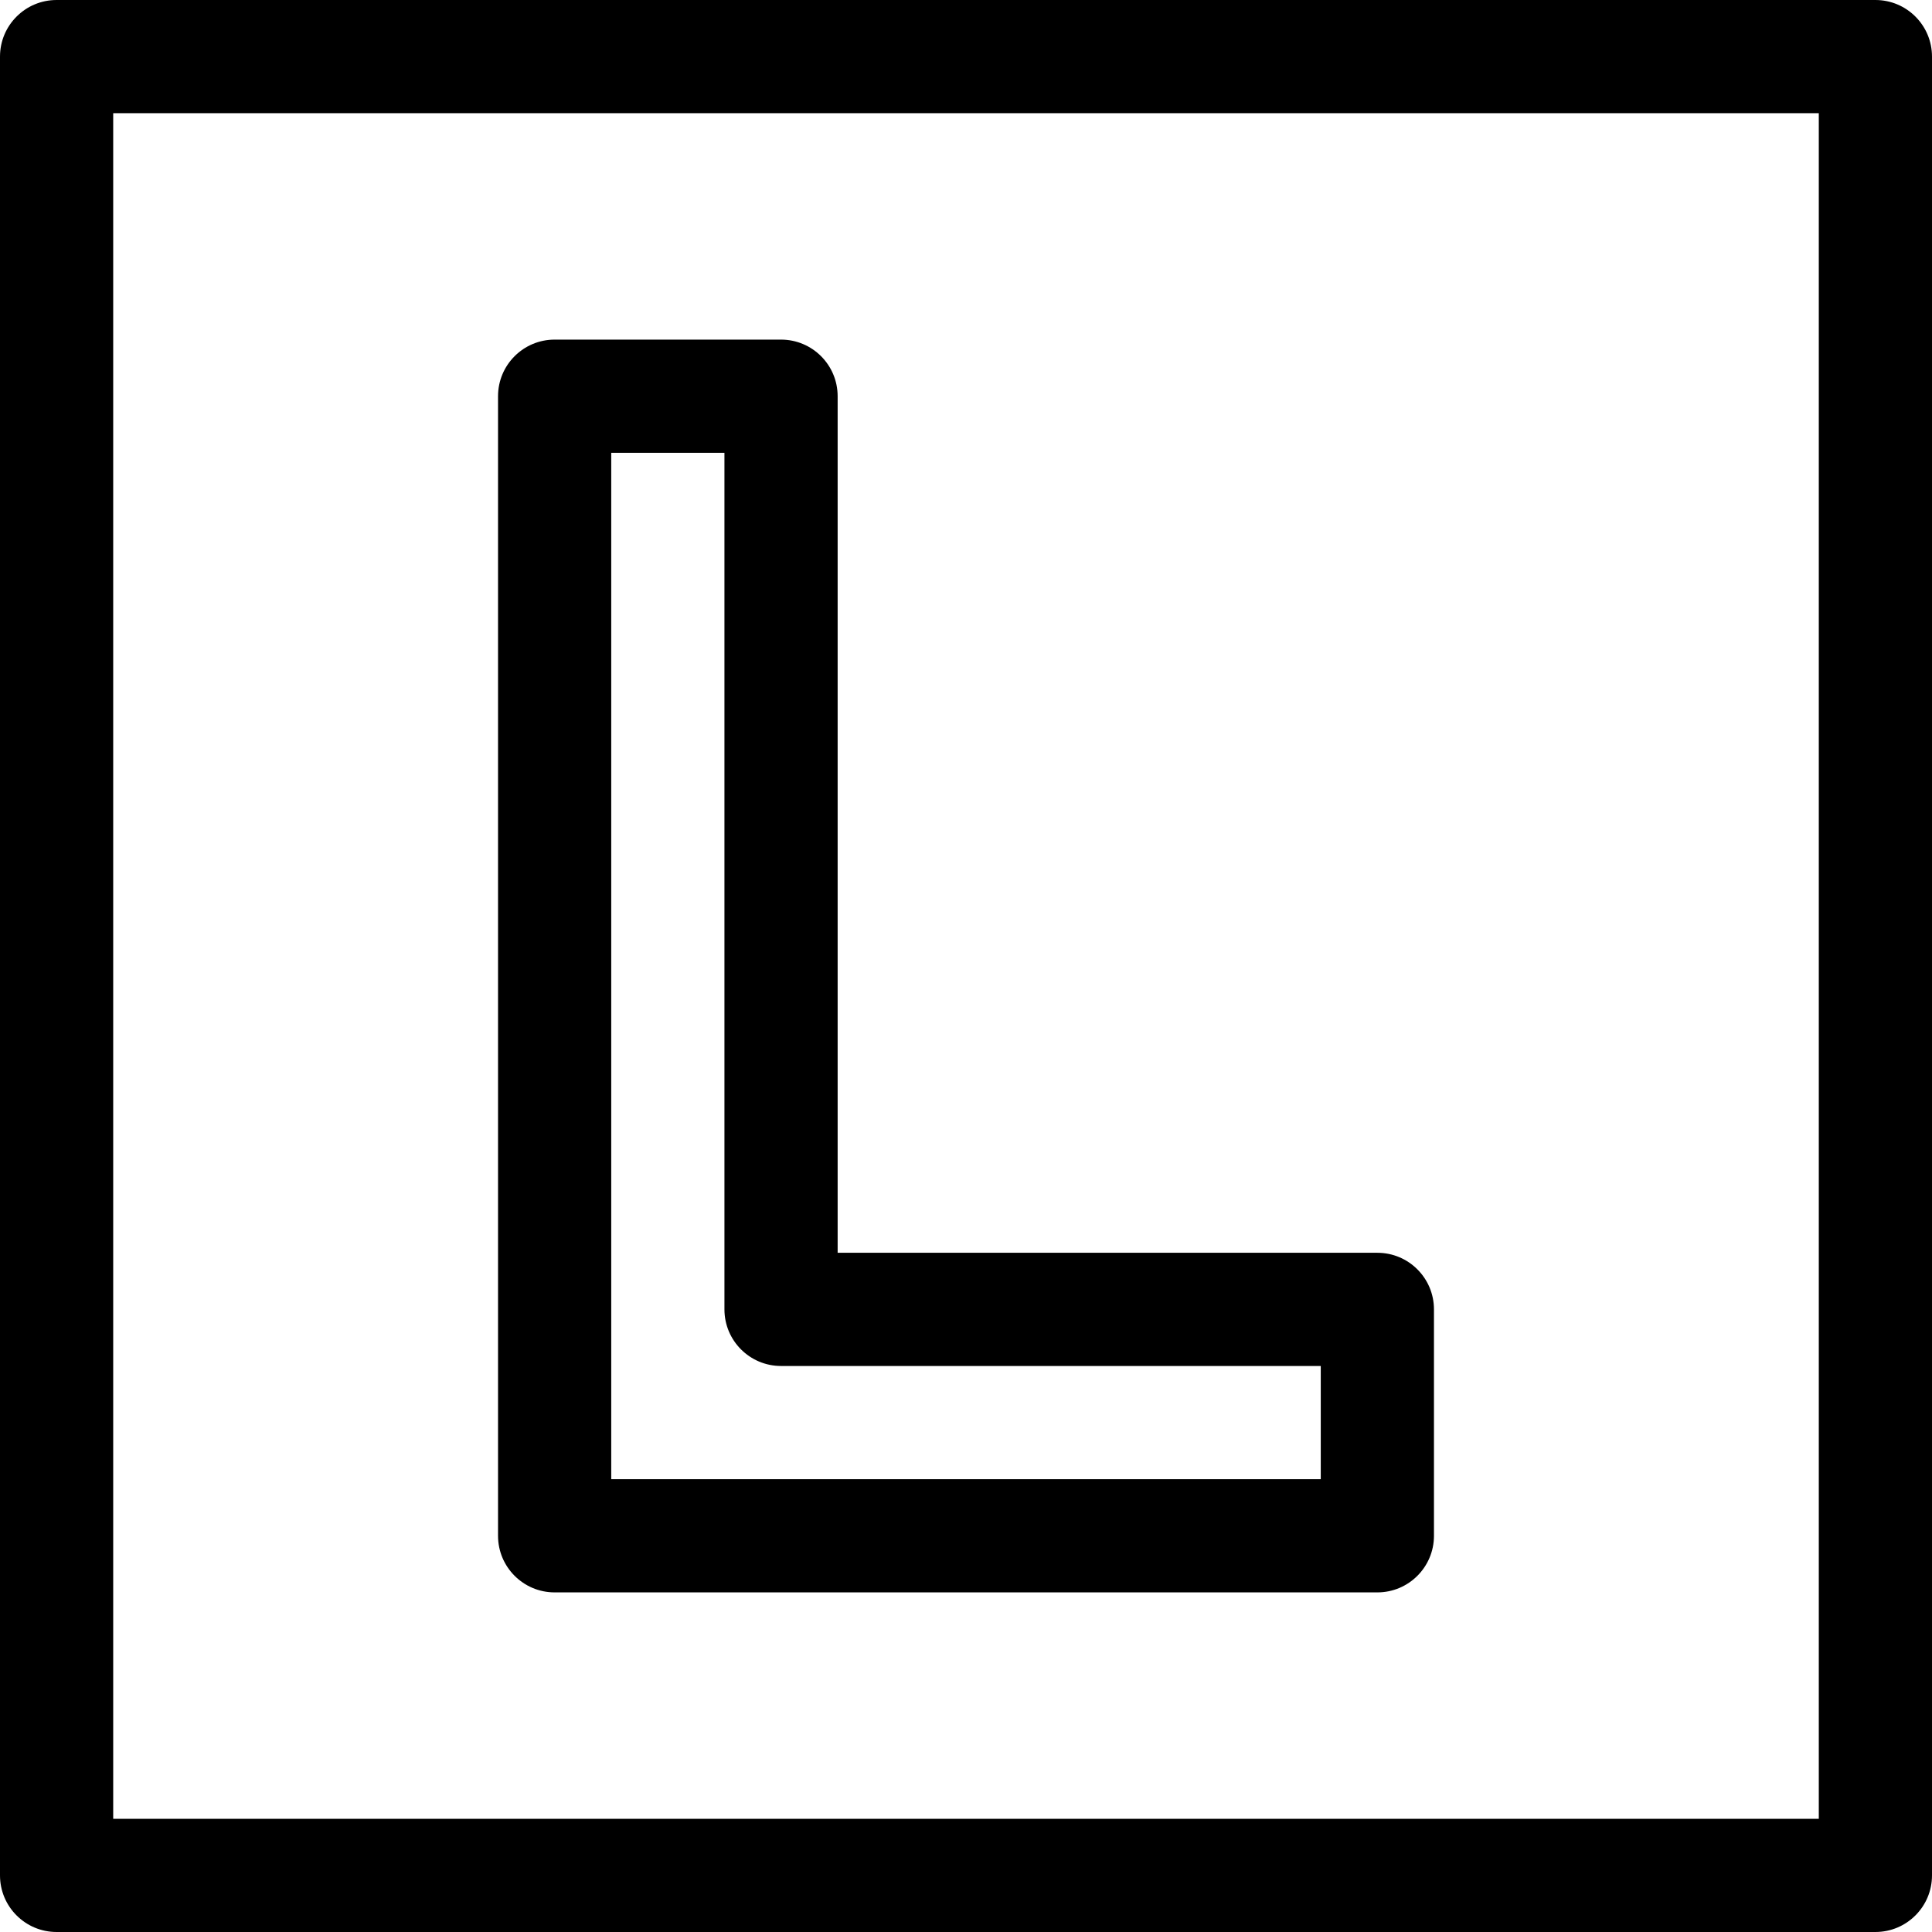
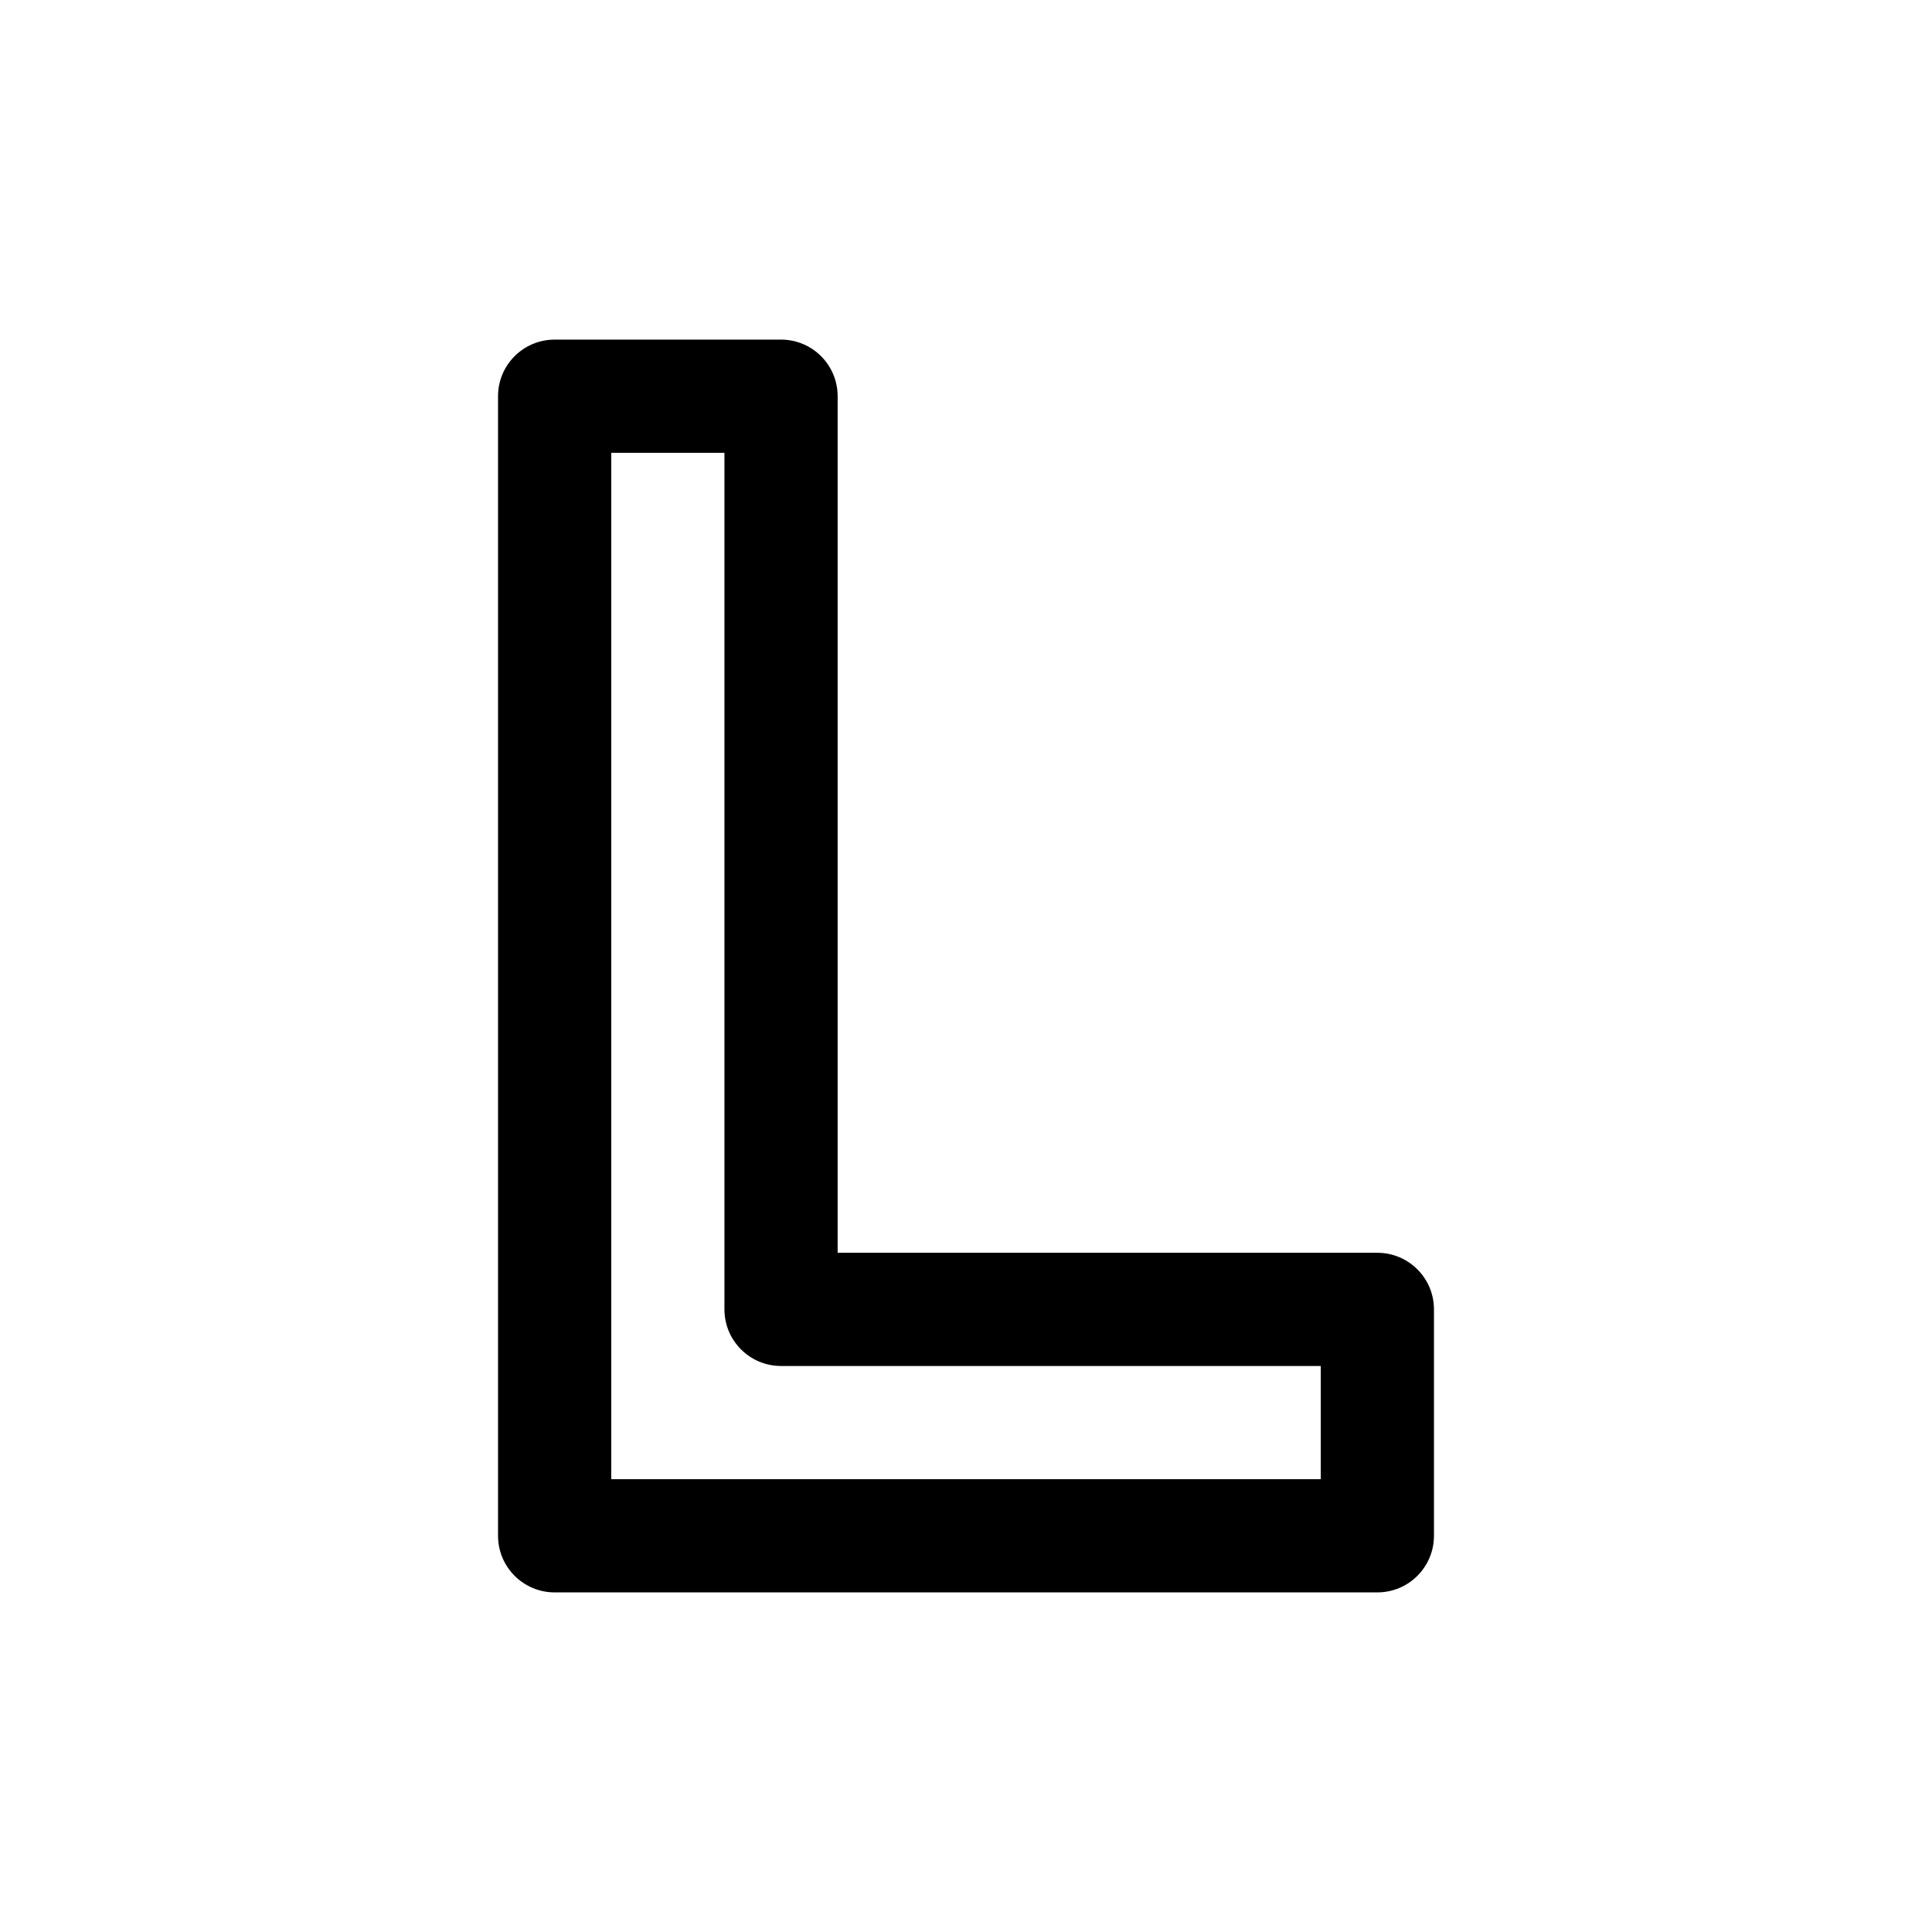
<svg xmlns="http://www.w3.org/2000/svg" id="Layer_1" enable-background="new 0 0 512 512" width="24px" height="24px" viewBox="0 0 512 512">
  <g>
-     <path d="m497 0h-482c-8.284 0-15 6.716-15 15v482c0 8.284 6.716 15 15 15h482c8.284 0 15-6.716 15-15v-482c0-8.284-6.716-15-15-15zm-15 482h-452v-452h452z" />
    <path d="m146.984 422h218.031c8.284 0 15-6.716 15-15v-60c0-8.284-6.716-15-15-15h-143.031v-227c0-8.284-6.716-15-15-15h-60c-8.284 0-15 6.716-15 15v302c0 8.284 6.716 15 15 15zm15-302h30v227c0 8.284 6.716 15 15 15h143.031v30h-188.031z" />
  </g>
</svg>